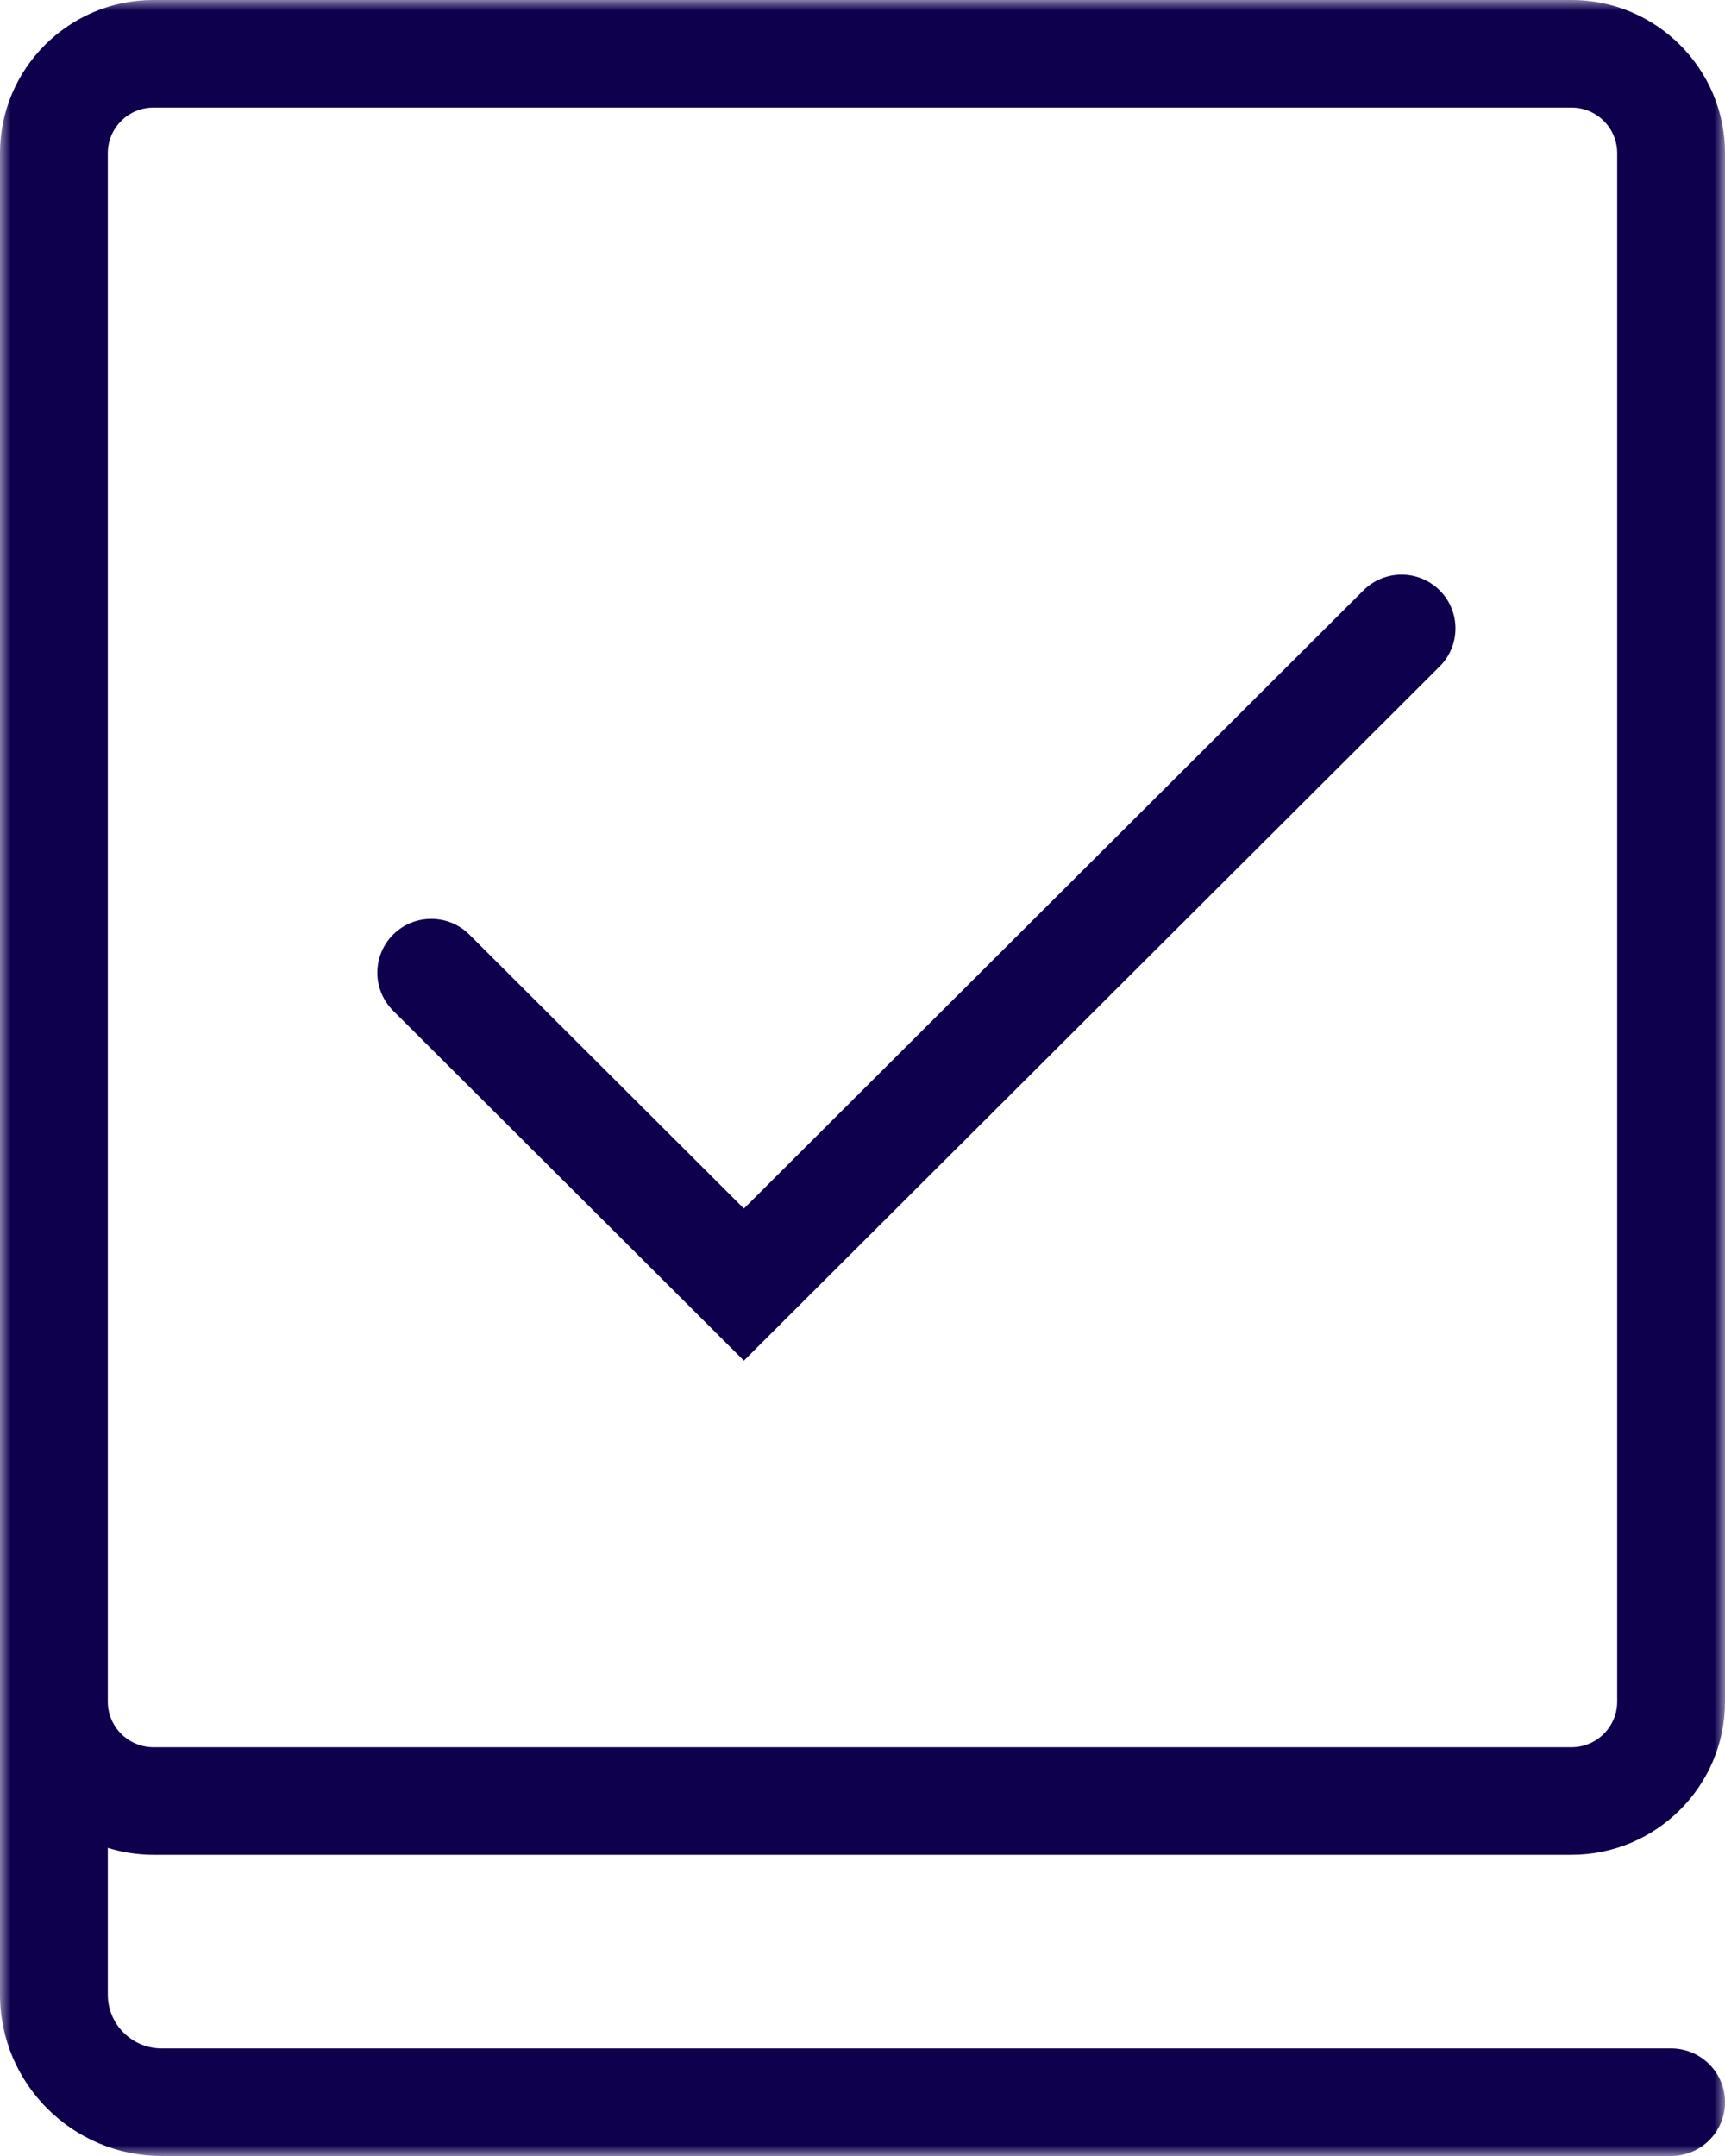
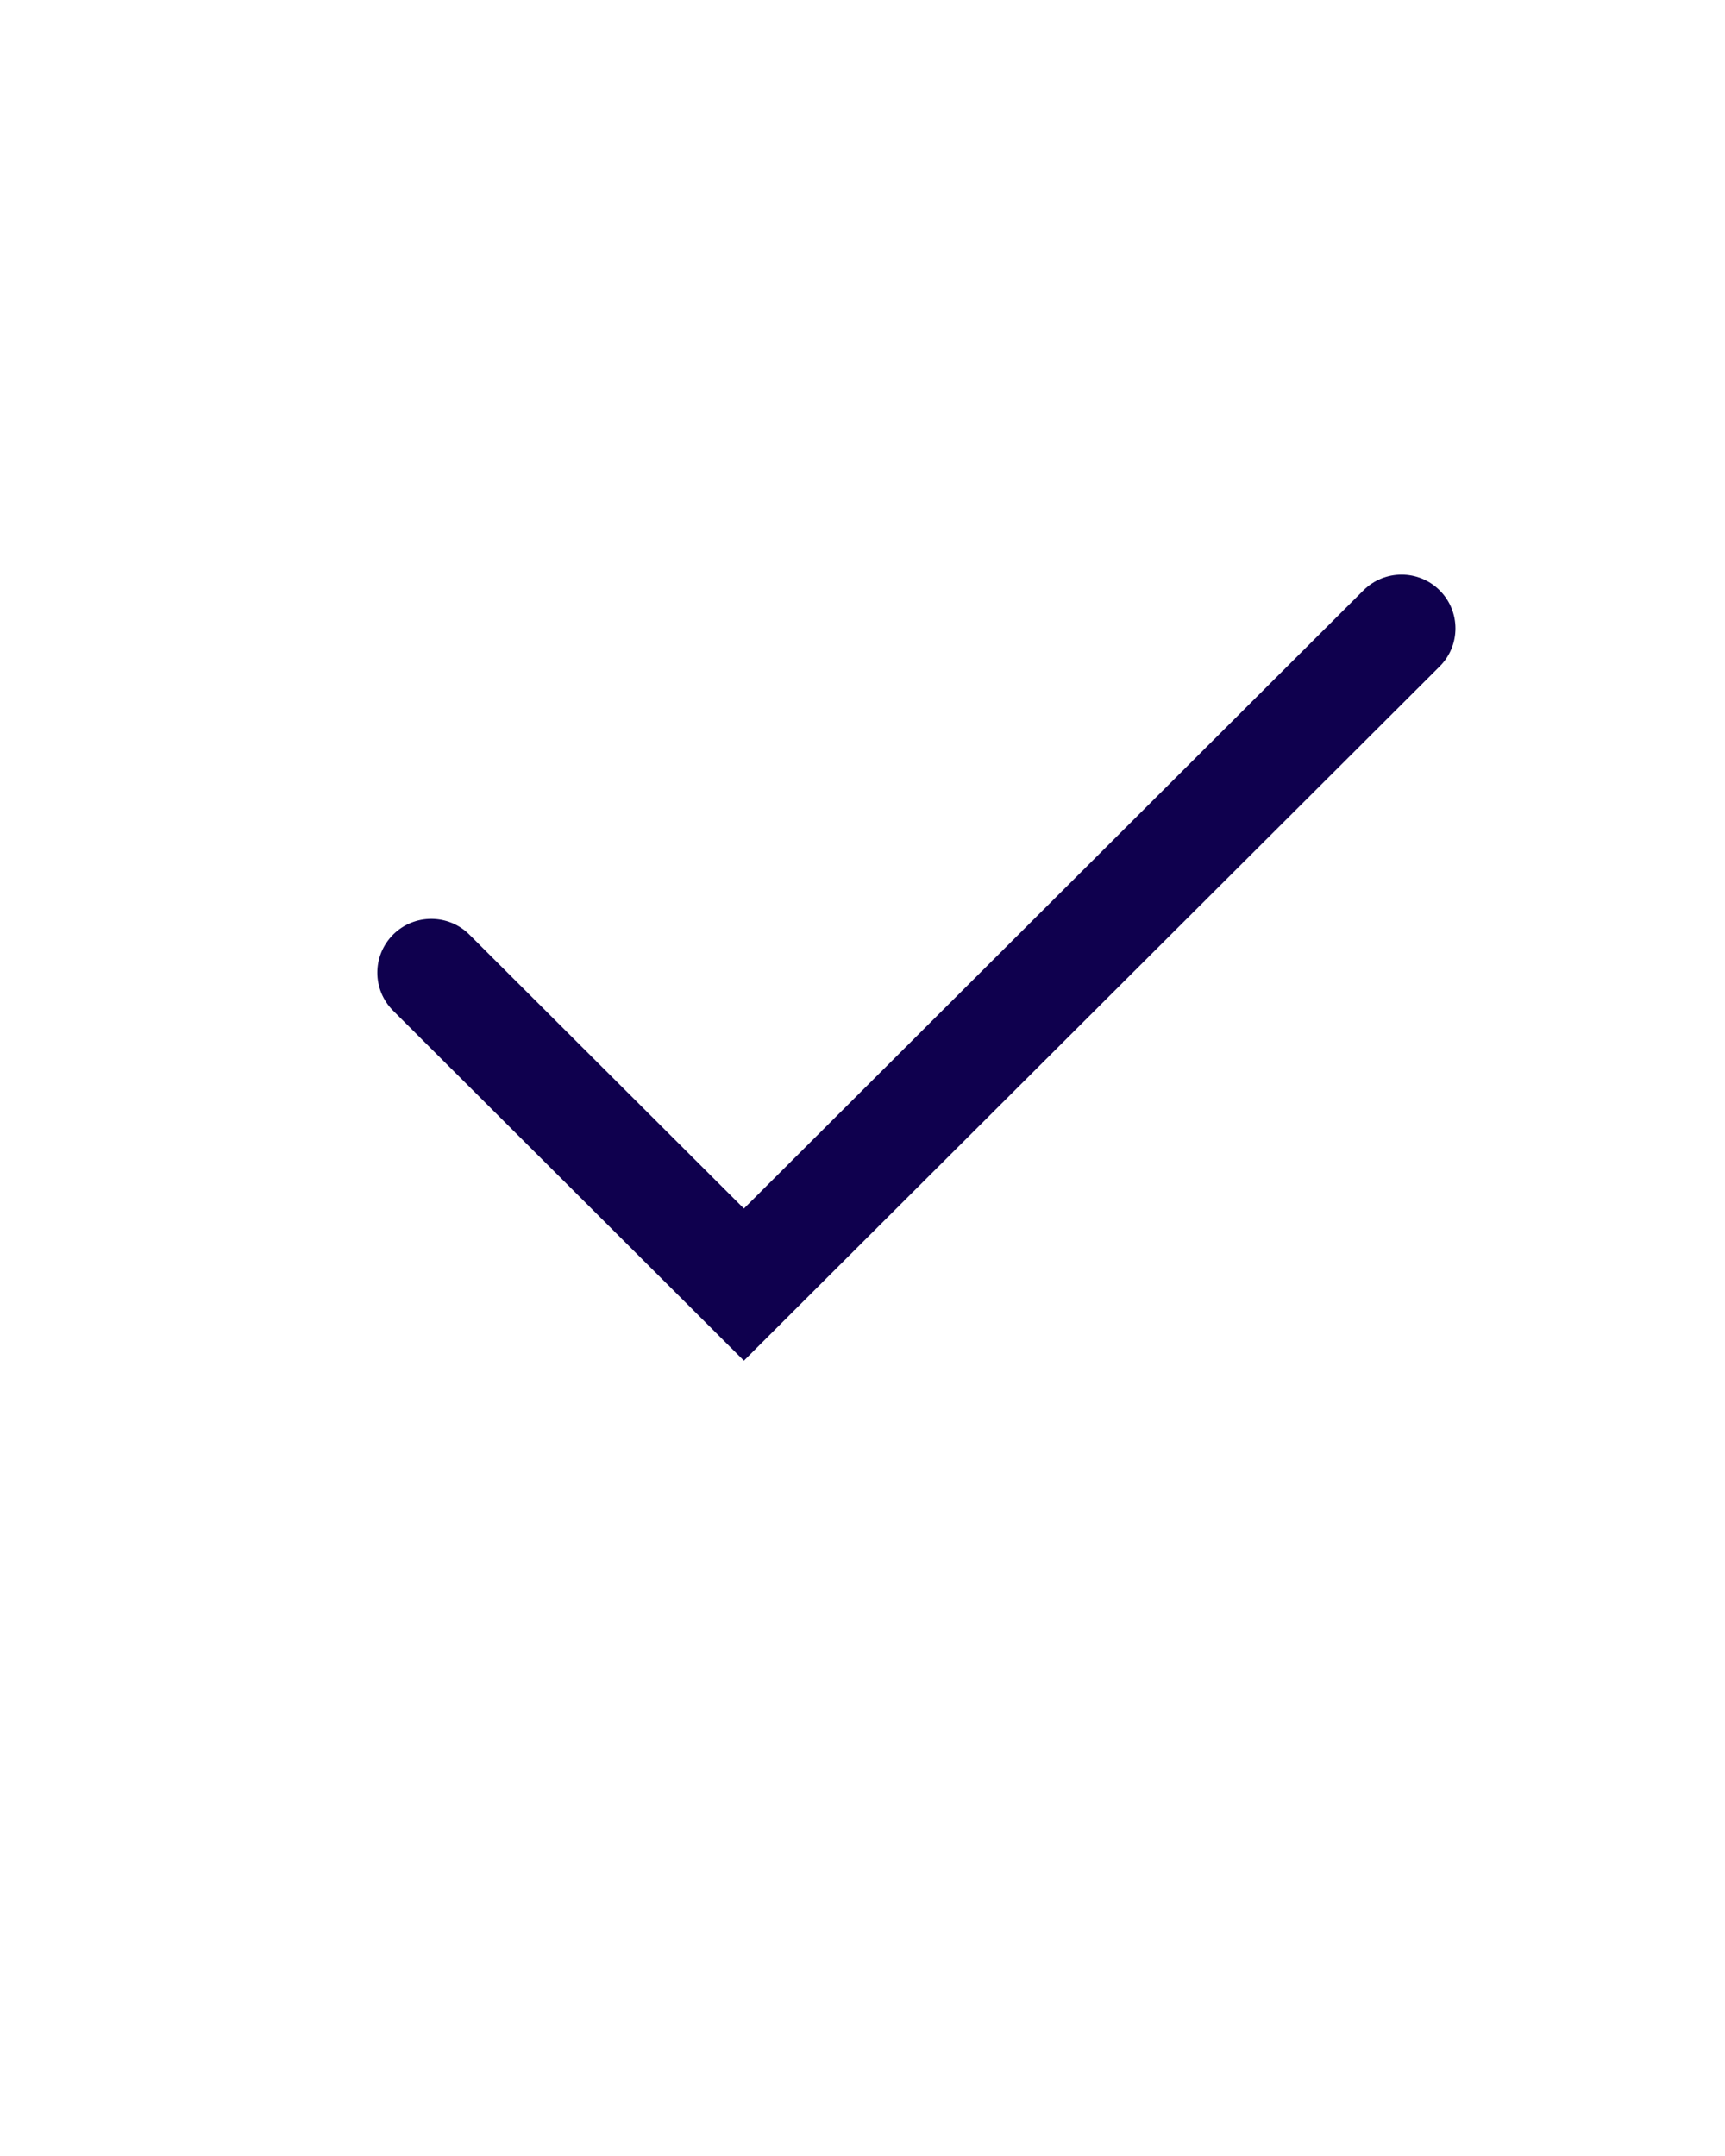
<svg xmlns="http://www.w3.org/2000/svg" xmlns:xlink="http://www.w3.org/1999/xlink" width="80" height="100" viewBox="0 0 80 100">
  <defs>
-     <polygon id="audit-a" points="80 49.999 80 0 0 0 0 49.999 0 99.999 80 99.999 80 49.999" />
-   </defs>
+     </defs>
  <g fill="none" fill-rule="evenodd">
    <mask id="audit-b" fill="#fff">
      <use xlink:href="#audit-a" />
    </mask>
-     <path fill="#0F004E" d="M5,7.103 C5,5.938 5.95,4.99 7.119,4.99 L72.881,4.99 C74.05,4.99 75,5.938 75,7.103 L75,78.926 C75,80.092 74.05,81.041 72.881,81.041 L7.119,81.041 C5.95,81.041 5,80.092 5,78.926 L5,25.446 L5,7.103 Z M77.5,95.01 L7.5,95.01 C6.122,95.01 5,93.892 5,92.516 L5,85.708 C5.669,85.916 6.381,86.03 7.119,86.03 L72.881,86.03 C76.807,86.03 80,82.843 80,78.926 L80,7.103 C80,3.187 76.807,-0.001 72.881,-0.001 L7.119,-0.001 C3.193,-0.001 0,3.187 0,7.103 L0,25.446 L0,78.926 L0,92.516 C0,96.643 3.364,99.999 7.5,99.999 L77.5,99.999 C78.881,99.999 80,98.883 80,97.505 C80,96.127 78.881,95.01 77.5,95.01 L77.5,95.01 Z" mask="url(#audit-b)" />
    <path fill="#0F004E" d="M34.5,63.111 L18.232,46.878 C17.256,45.903 17.256,44.324 18.232,43.349 C19.208,42.376 20.792,42.376 21.768,43.349 L34.5,56.055 L63.232,27.383 C64.208,26.409 65.792,26.409 66.768,27.383 C67.744,28.358 67.744,29.937 66.768,30.911 L34.5,63.111 Z" />
  </g>
</svg>